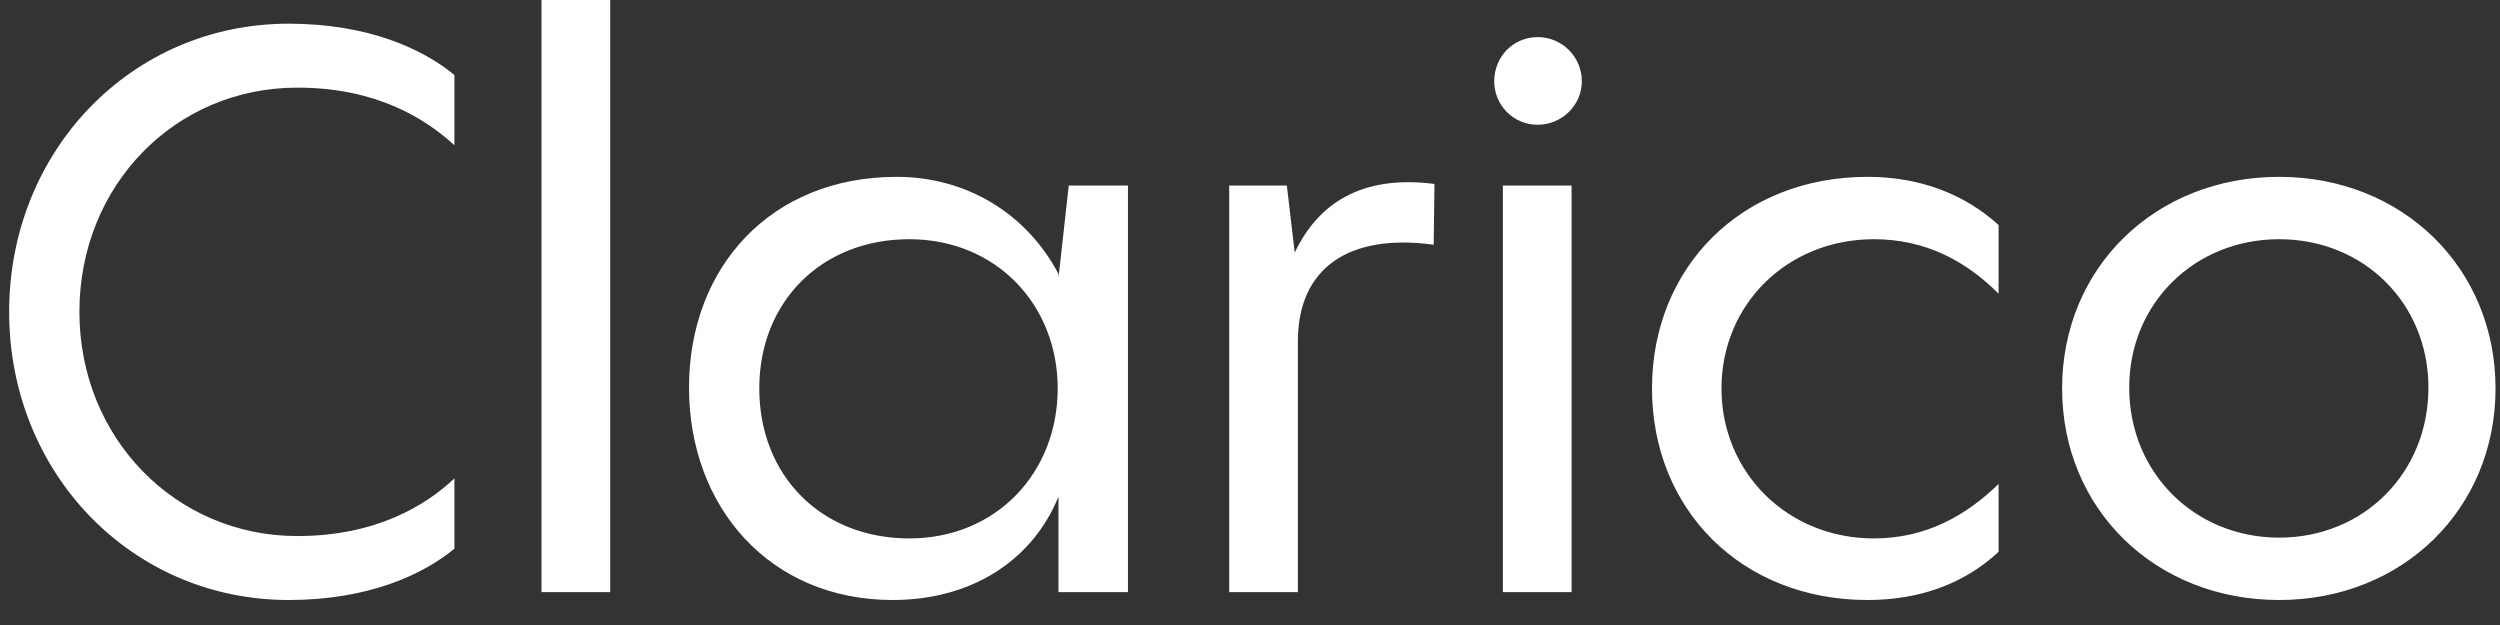
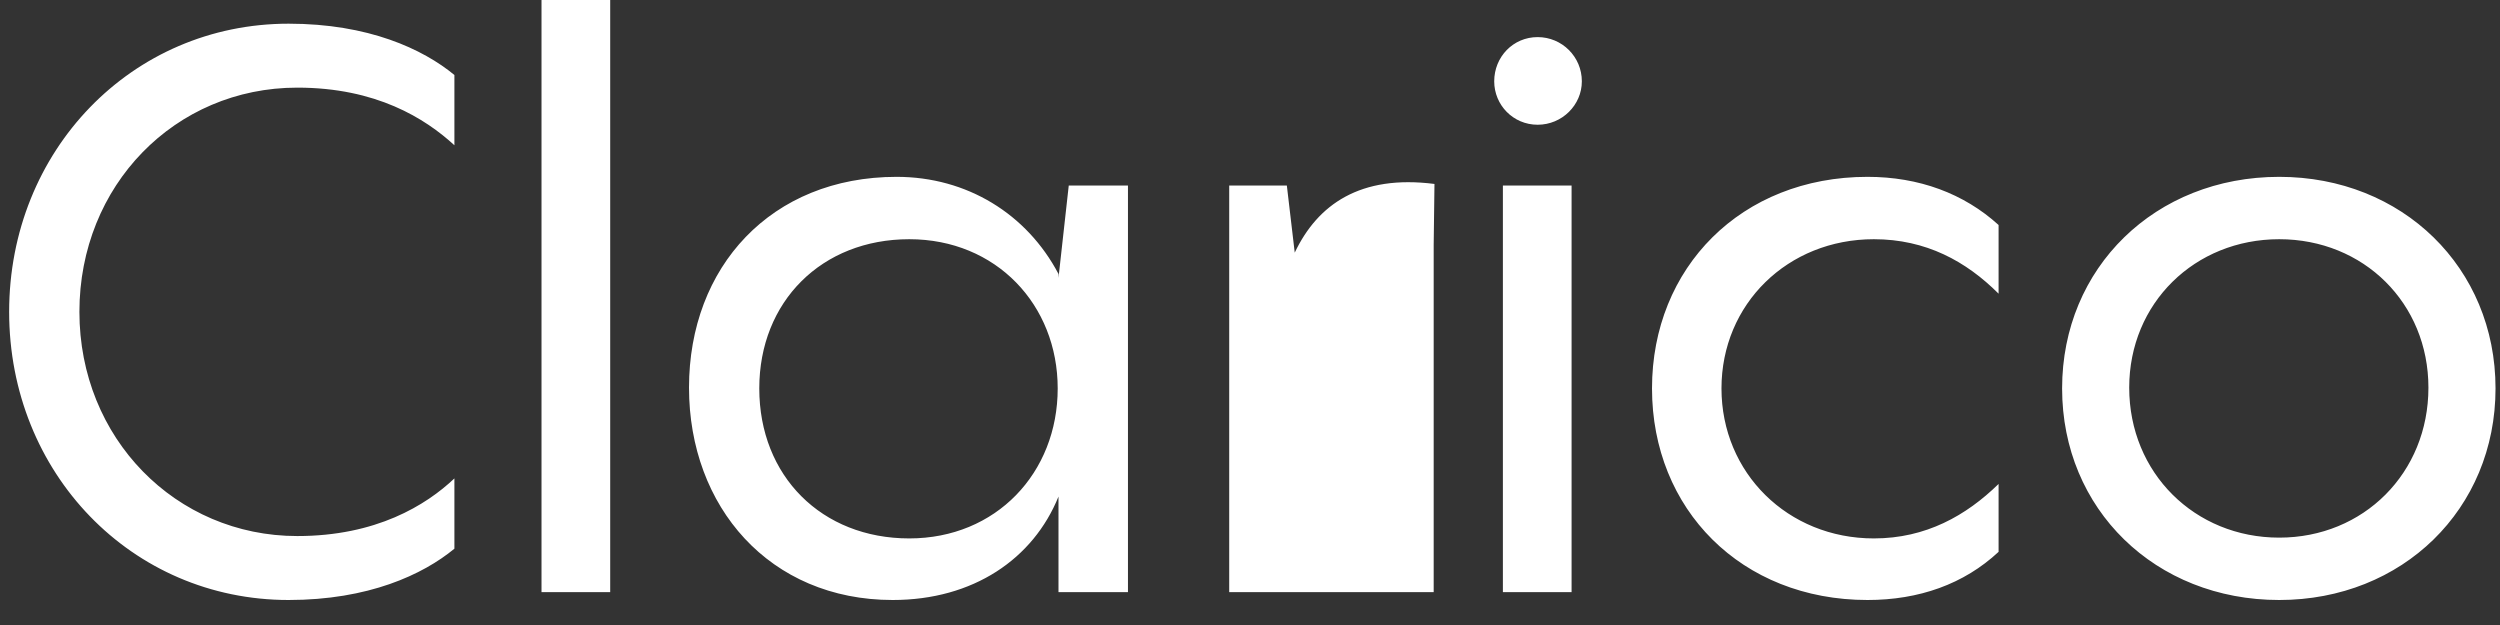
<svg xmlns="http://www.w3.org/2000/svg" width="76" height="19" viewBox="0 0 76 19" fill="none">
  <rect x="0" y="0" width="76" height="19" fill="#333333" stroke="none" />
-   <path d="M8.774 18.24C3.998 18.24 0.278 14.376 0.278 9.48C0.278 4.584 3.998 0.72 8.774 0.72C11.198 0.72 12.854 1.488 13.814 2.28V4.416C12.926 3.6 11.438 2.664 9.038 2.664C5.318 2.664 2.414 5.64 2.414 9.48C2.414 13.32 5.342 16.296 9.038 16.296C11.438 16.296 12.95 15.36 13.814 14.544V16.68C12.854 17.472 11.198 18.24 8.774 18.24ZM16.462 0H18.55V18H16.462V0ZM32.178 8.448L32.49 5.64H34.29V18H32.178V15.096C31.41 16.992 29.586 18.24 27.138 18.24C23.394 18.24 20.946 15.408 20.946 11.784C20.946 8.112 23.442 5.376 27.258 5.376C29.394 5.376 31.218 6.504 32.178 8.328V8.448ZM27.642 16.368C30.282 16.368 32.154 14.376 32.154 11.808C32.154 9.264 30.282 7.272 27.642 7.272C24.978 7.272 23.082 9.168 23.082 11.808C23.082 14.472 24.978 16.368 27.642 16.368ZM39.12 5.64L39.36 7.68C40.056 6.216 41.352 5.304 43.608 5.592L43.584 7.44C40.968 7.08 39.456 8.184 39.456 10.368V18H37.368V5.64H39.12ZM46.744 3.792C46 3.792 45.424 3.192 45.424 2.472C45.424 1.728 46 1.128 46.744 1.128C47.488 1.128 48.088 1.728 48.088 2.472C48.088 3.192 47.488 3.792 46.744 3.792ZM45.688 5.64H47.776V18H45.688V5.64ZM56.773 18.24C52.933 18.24 50.221 15.48 50.221 11.808C50.221 8.136 52.933 5.376 56.773 5.376C58.333 5.376 59.701 5.88 60.757 6.84V8.928C59.773 7.944 58.549 7.272 56.965 7.272C54.349 7.272 52.333 9.24 52.333 11.808C52.333 14.376 54.349 16.368 56.965 16.368C58.549 16.368 59.773 15.672 60.757 14.712V16.776C59.701 17.76 58.333 18.24 56.773 18.24ZM69.288 18.24C65.52 18.24 62.688 15.48 62.688 11.808C62.688 8.136 65.52 5.376 69.288 5.376C73.032 5.376 75.864 8.136 75.864 11.808C75.864 15.48 73.032 18.24 69.288 18.24ZM69.288 16.344C71.856 16.344 73.824 14.376 73.824 11.784C73.824 9.216 71.856 7.272 69.288 7.272C66.72 7.272 64.728 9.216 64.728 11.784C64.728 14.376 66.72 16.344 69.288 16.344Z" fill="white" />
+   <path d="M8.774 18.24C3.998 18.24 0.278 14.376 0.278 9.48C0.278 4.584 3.998 0.72 8.774 0.72C11.198 0.72 12.854 1.488 13.814 2.28V4.416C12.926 3.6 11.438 2.664 9.038 2.664C5.318 2.664 2.414 5.64 2.414 9.48C2.414 13.32 5.342 16.296 9.038 16.296C11.438 16.296 12.95 15.36 13.814 14.544V16.68C12.854 17.472 11.198 18.24 8.774 18.24ZM16.462 0H18.55V18H16.462V0ZM32.178 8.448L32.49 5.64H34.29V18H32.178V15.096C31.41 16.992 29.586 18.24 27.138 18.24C23.394 18.24 20.946 15.408 20.946 11.784C20.946 8.112 23.442 5.376 27.258 5.376C29.394 5.376 31.218 6.504 32.178 8.328V8.448ZM27.642 16.368C30.282 16.368 32.154 14.376 32.154 11.808C32.154 9.264 30.282 7.272 27.642 7.272C24.978 7.272 23.082 9.168 23.082 11.808C23.082 14.472 24.978 16.368 27.642 16.368ZM39.12 5.64L39.36 7.68C40.056 6.216 41.352 5.304 43.608 5.592L43.584 7.44V18H37.368V5.64H39.12ZM46.744 3.792C46 3.792 45.424 3.192 45.424 2.472C45.424 1.728 46 1.128 46.744 1.128C47.488 1.128 48.088 1.728 48.088 2.472C48.088 3.192 47.488 3.792 46.744 3.792ZM45.688 5.64H47.776V18H45.688V5.64ZM56.773 18.24C52.933 18.24 50.221 15.48 50.221 11.808C50.221 8.136 52.933 5.376 56.773 5.376C58.333 5.376 59.701 5.88 60.757 6.84V8.928C59.773 7.944 58.549 7.272 56.965 7.272C54.349 7.272 52.333 9.24 52.333 11.808C52.333 14.376 54.349 16.368 56.965 16.368C58.549 16.368 59.773 15.672 60.757 14.712V16.776C59.701 17.76 58.333 18.24 56.773 18.24ZM69.288 18.24C65.52 18.24 62.688 15.48 62.688 11.808C62.688 8.136 65.52 5.376 69.288 5.376C73.032 5.376 75.864 8.136 75.864 11.808C75.864 15.48 73.032 18.24 69.288 18.24ZM69.288 16.344C71.856 16.344 73.824 14.376 73.824 11.784C73.824 9.216 71.856 7.272 69.288 7.272C66.72 7.272 64.728 9.216 64.728 11.784C64.728 14.376 66.72 16.344 69.288 16.344Z" fill="white" />
</svg>